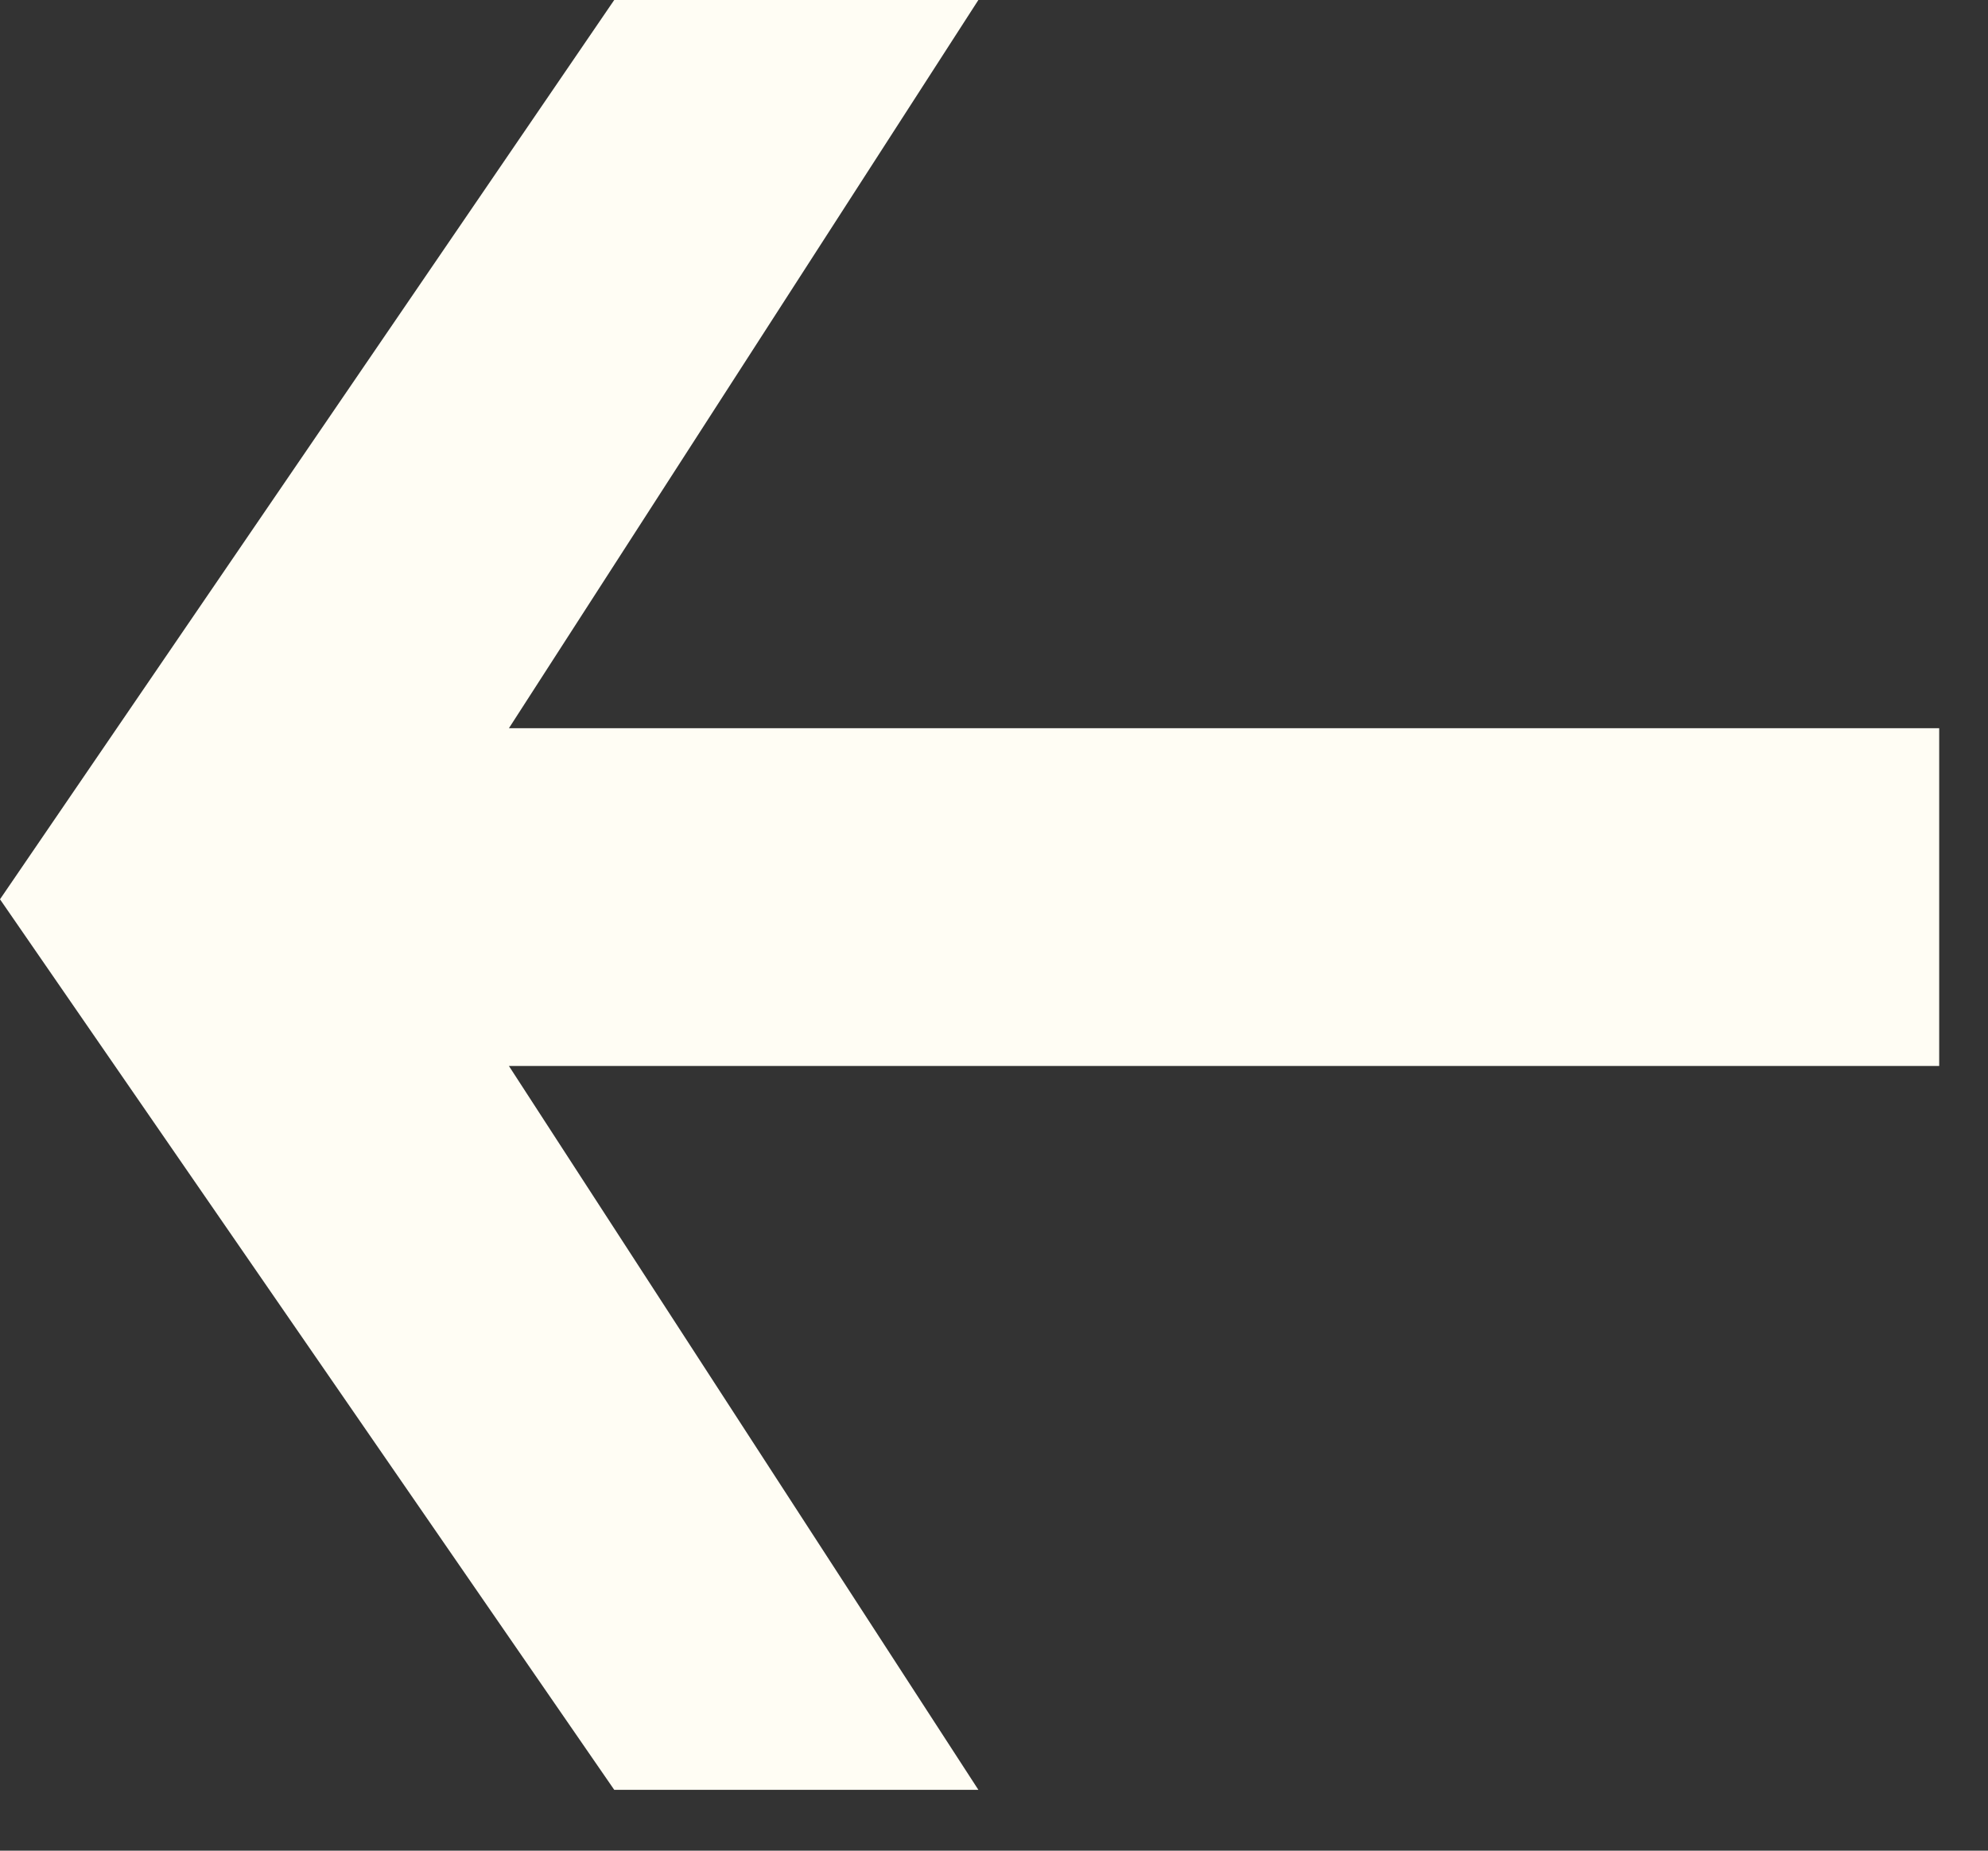
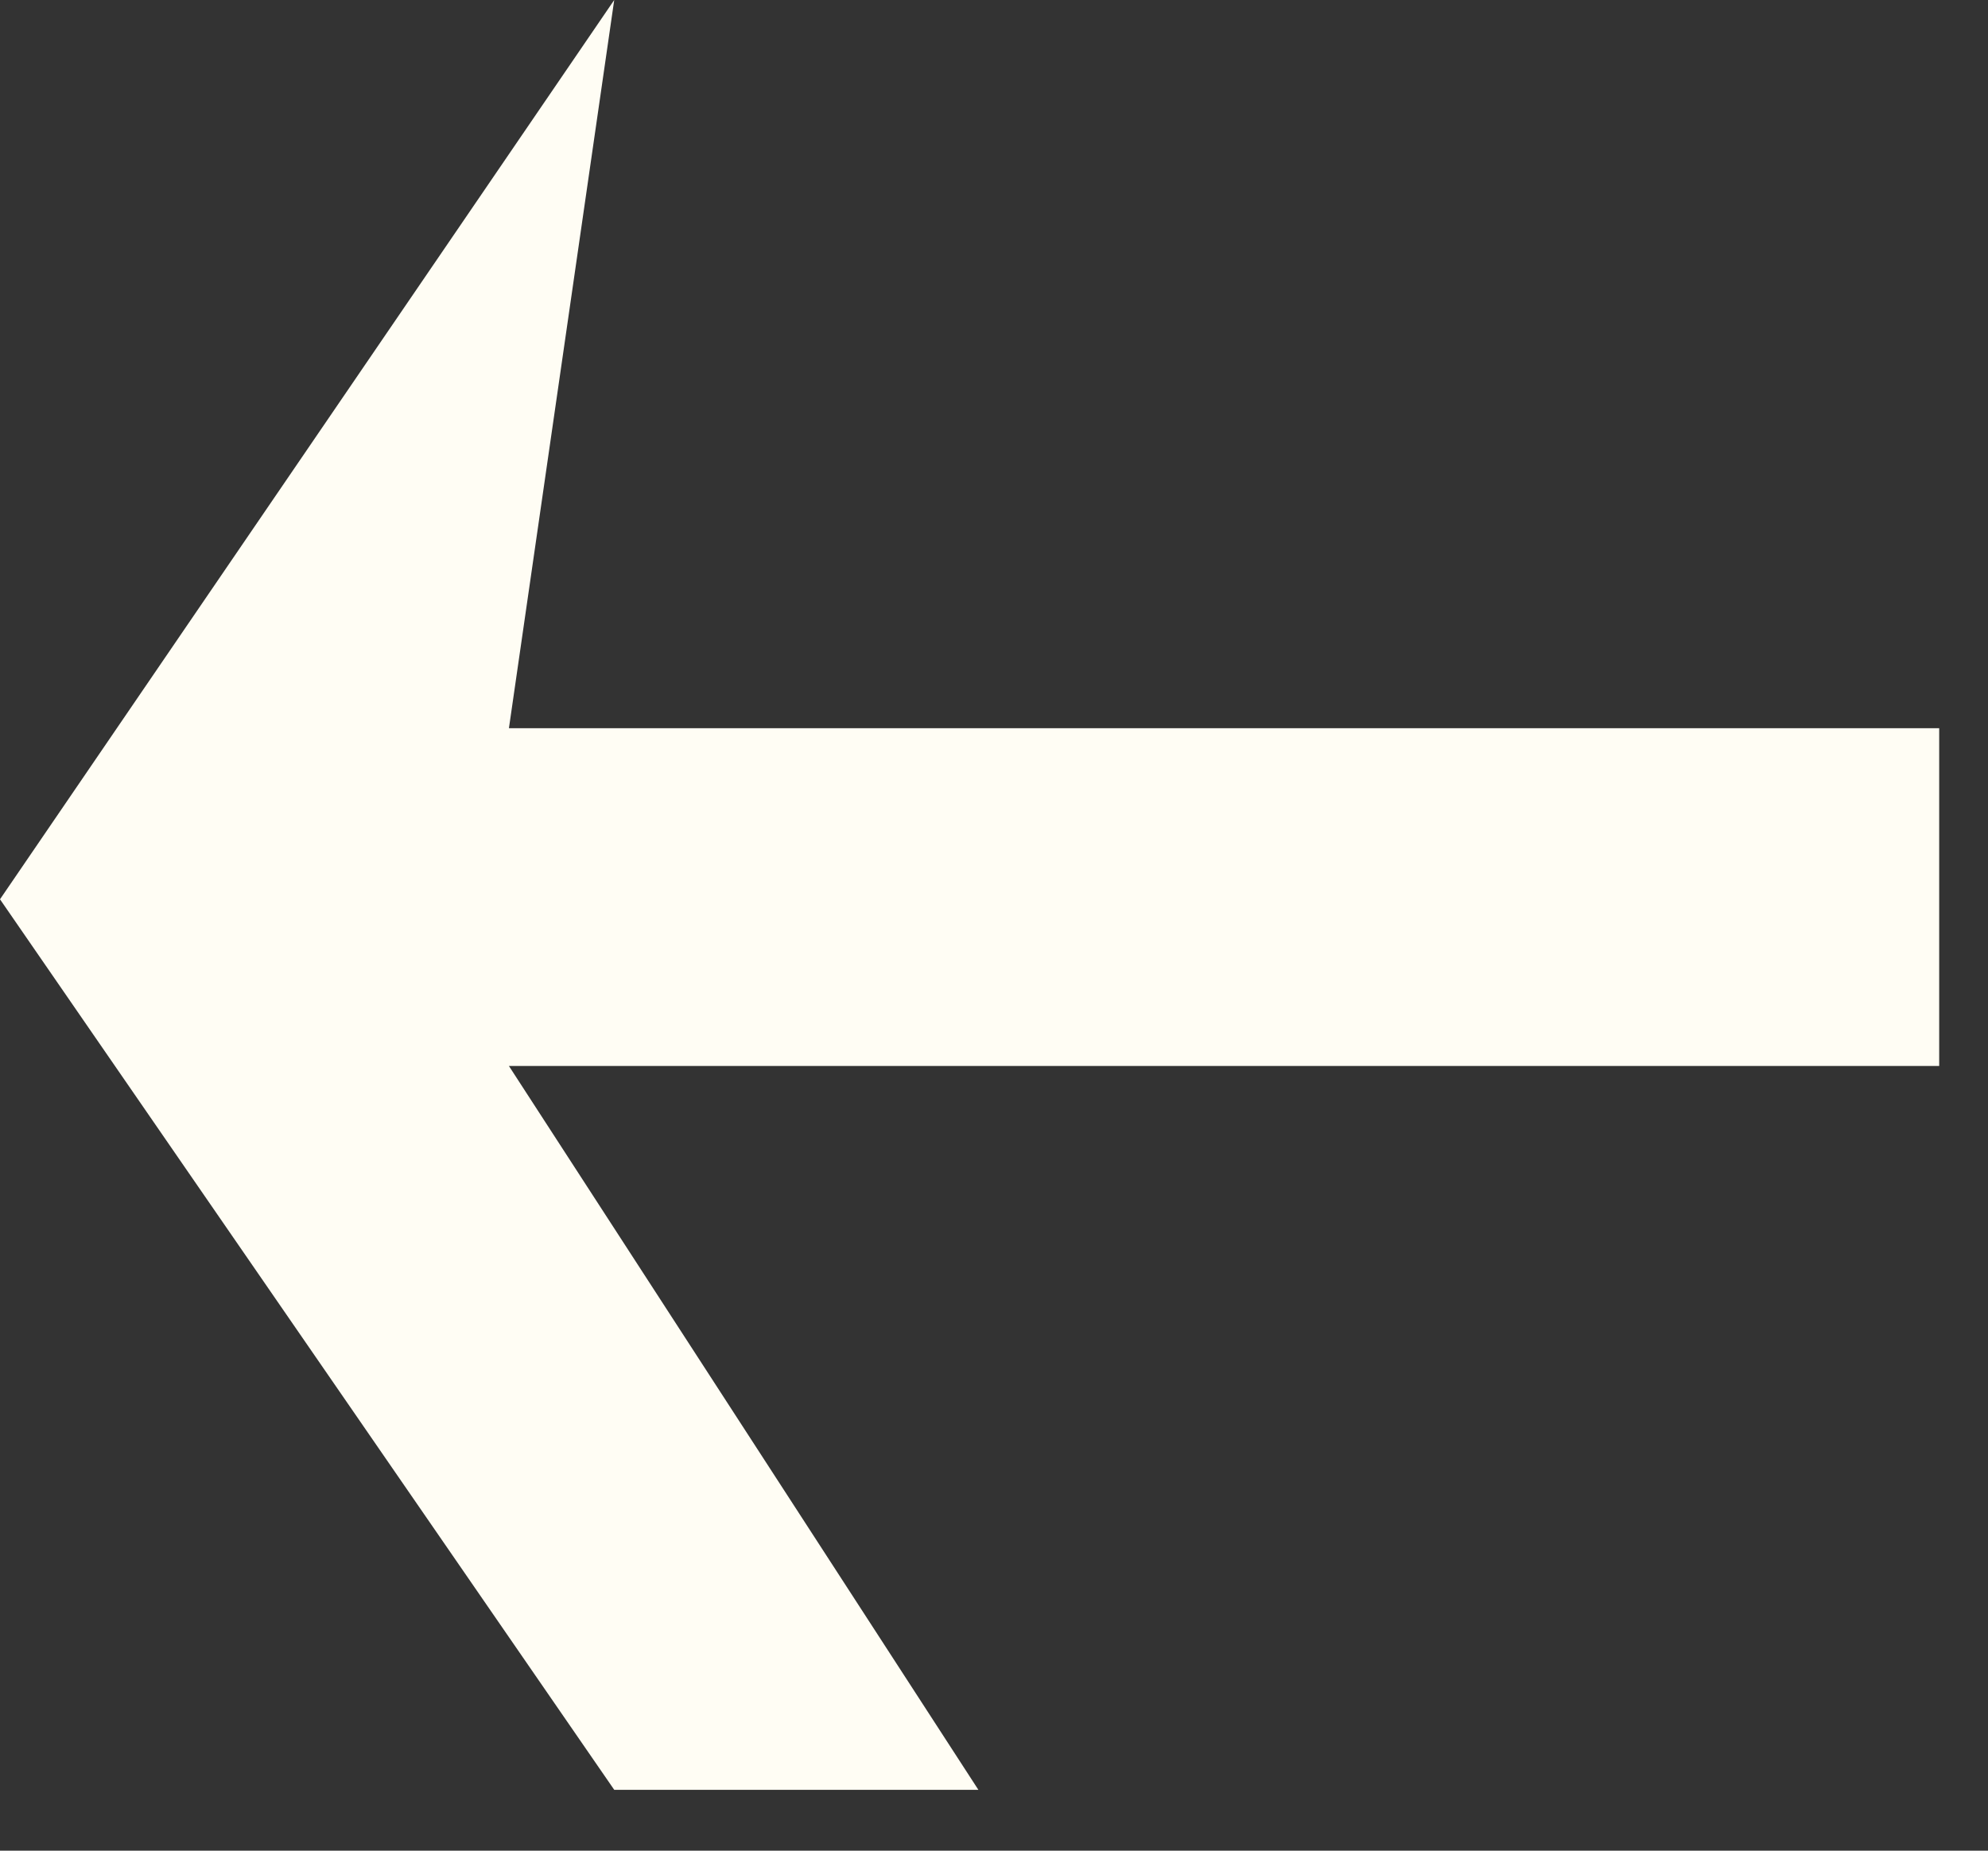
<svg xmlns="http://www.w3.org/2000/svg" width="29" height="27" viewBox="0 0 29 27" fill="none">
  <rect x="0" y="0" width="29" height="27" fill="#333333" stroke="none" />
-   <path d="M7.424 15.552L14.272 26.112H8.96L0 13.12L8.96 6.33445e-08L14.272 0L7.424 10.624H28.288V15.552H7.424Z" fill="#FFFDF4" />
+   <path d="M7.424 15.552L14.272 26.112H8.96L0 13.12L8.96 6.33445e-08L7.424 10.624H28.288V15.552H7.424Z" fill="#FFFDF4" />
</svg>